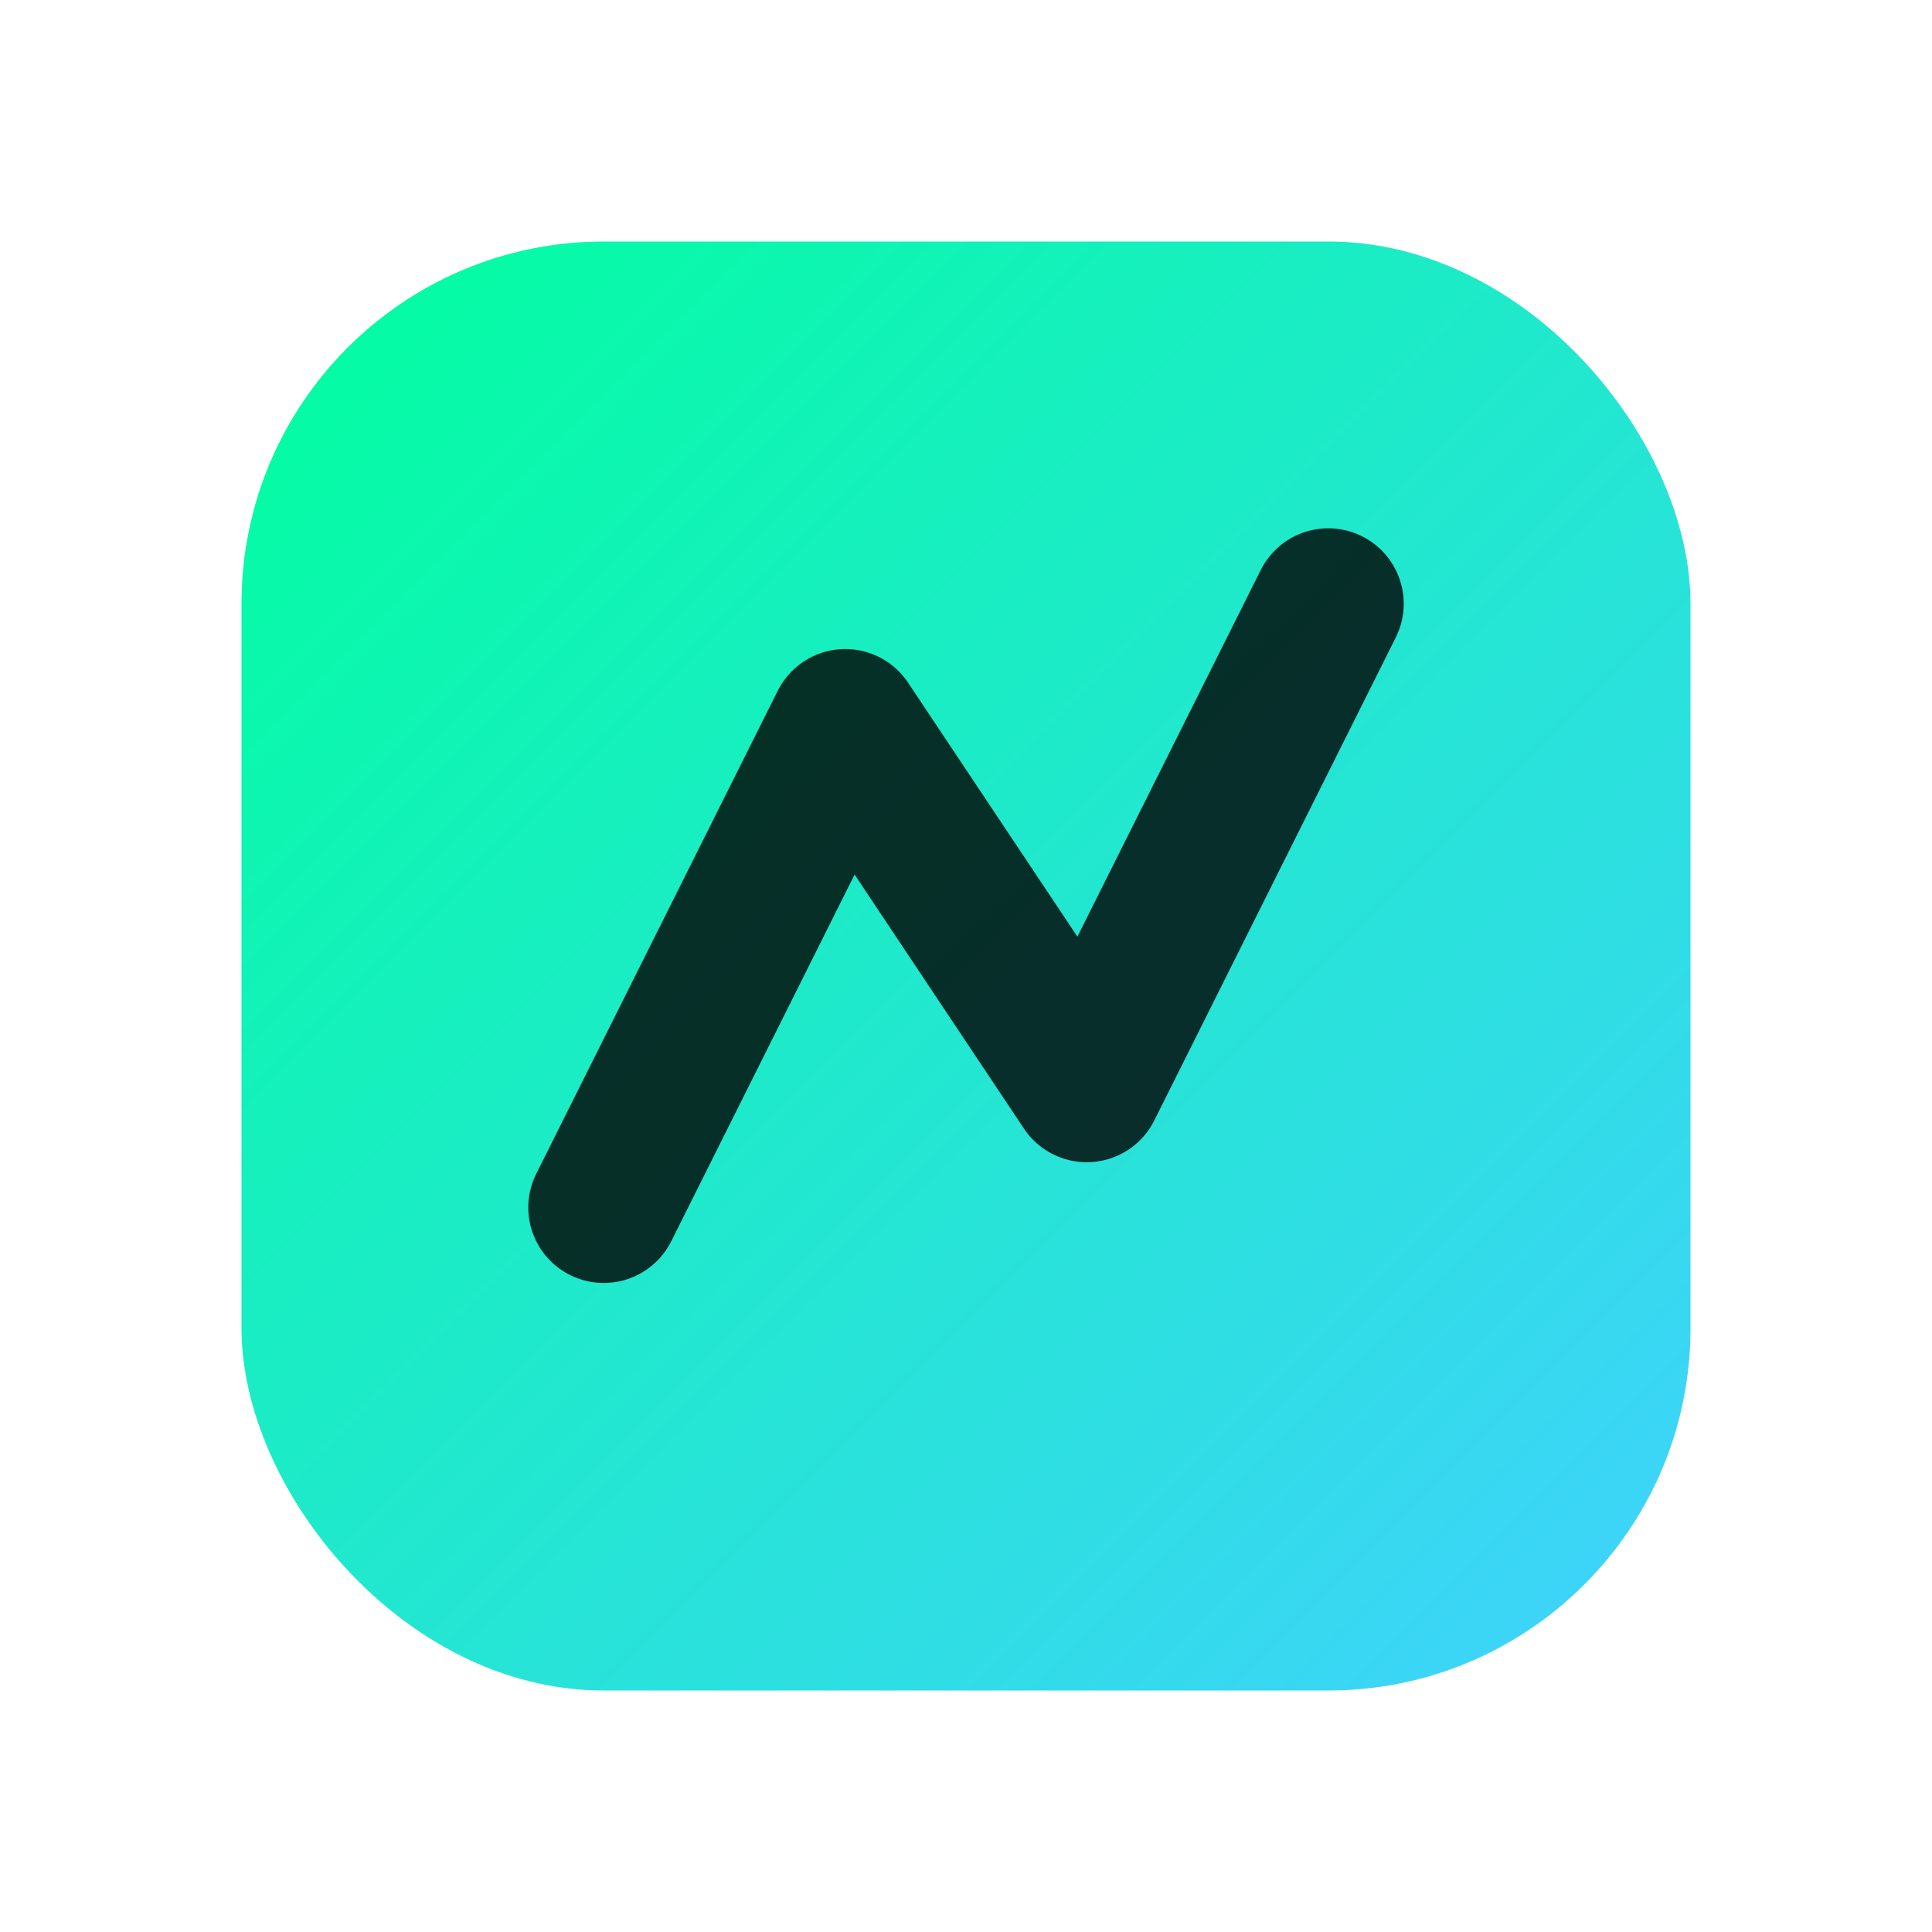
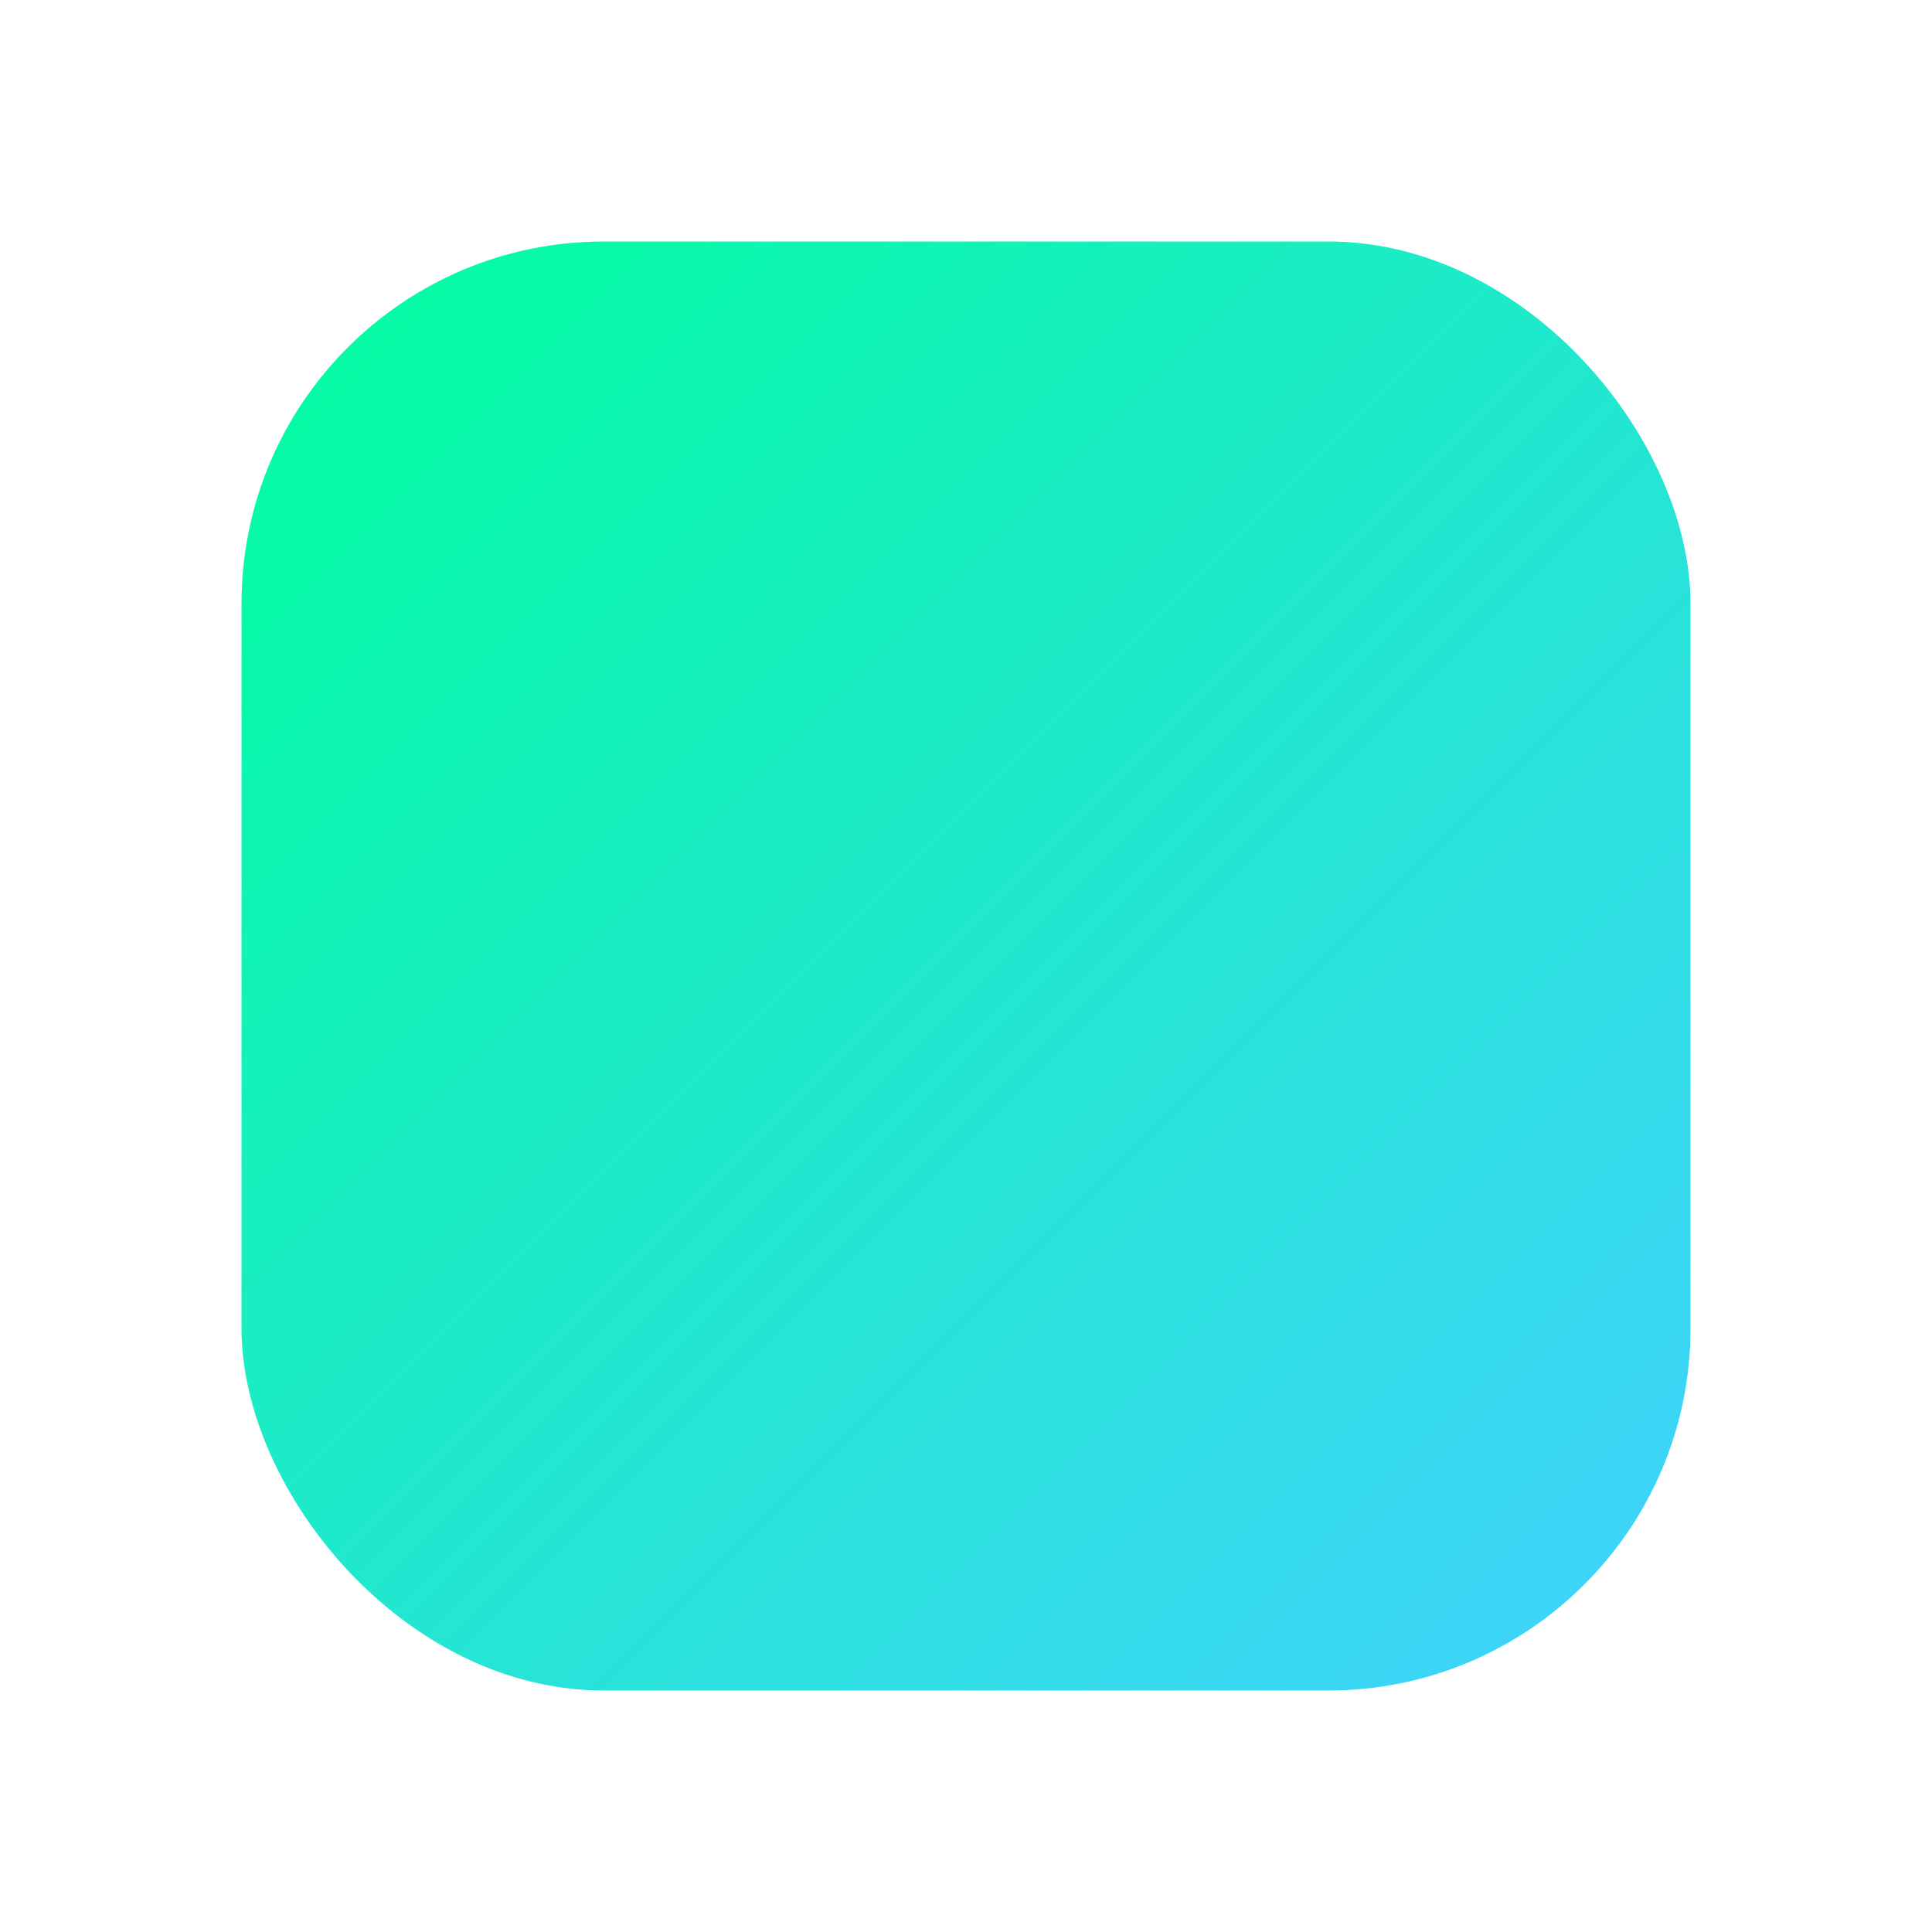
<svg xmlns="http://www.w3.org/2000/svg" viewBox="0 0 32 32">
  <defs>
    <linearGradient id="logoGradient" x1="0%" y1="0%" x2="100%" y2="100%">
      <stop offset="0%" style="stop-color:#00ff9d;stop-opacity:1" />
      <stop offset="100%" style="stop-color:#41d1ff;stop-opacity:1" />
    </linearGradient>
  </defs>
  <rect x="4" y="4" width="24" height="24" rx="6" fill="url(#logoGradient)" />
-   <path d="M10 20 L14 12 L18 18 L22 10" fill="none" stroke="black" stroke-width="2.5" stroke-linecap="round" stroke-linejoin="round" opacity="0.8" />
</svg>